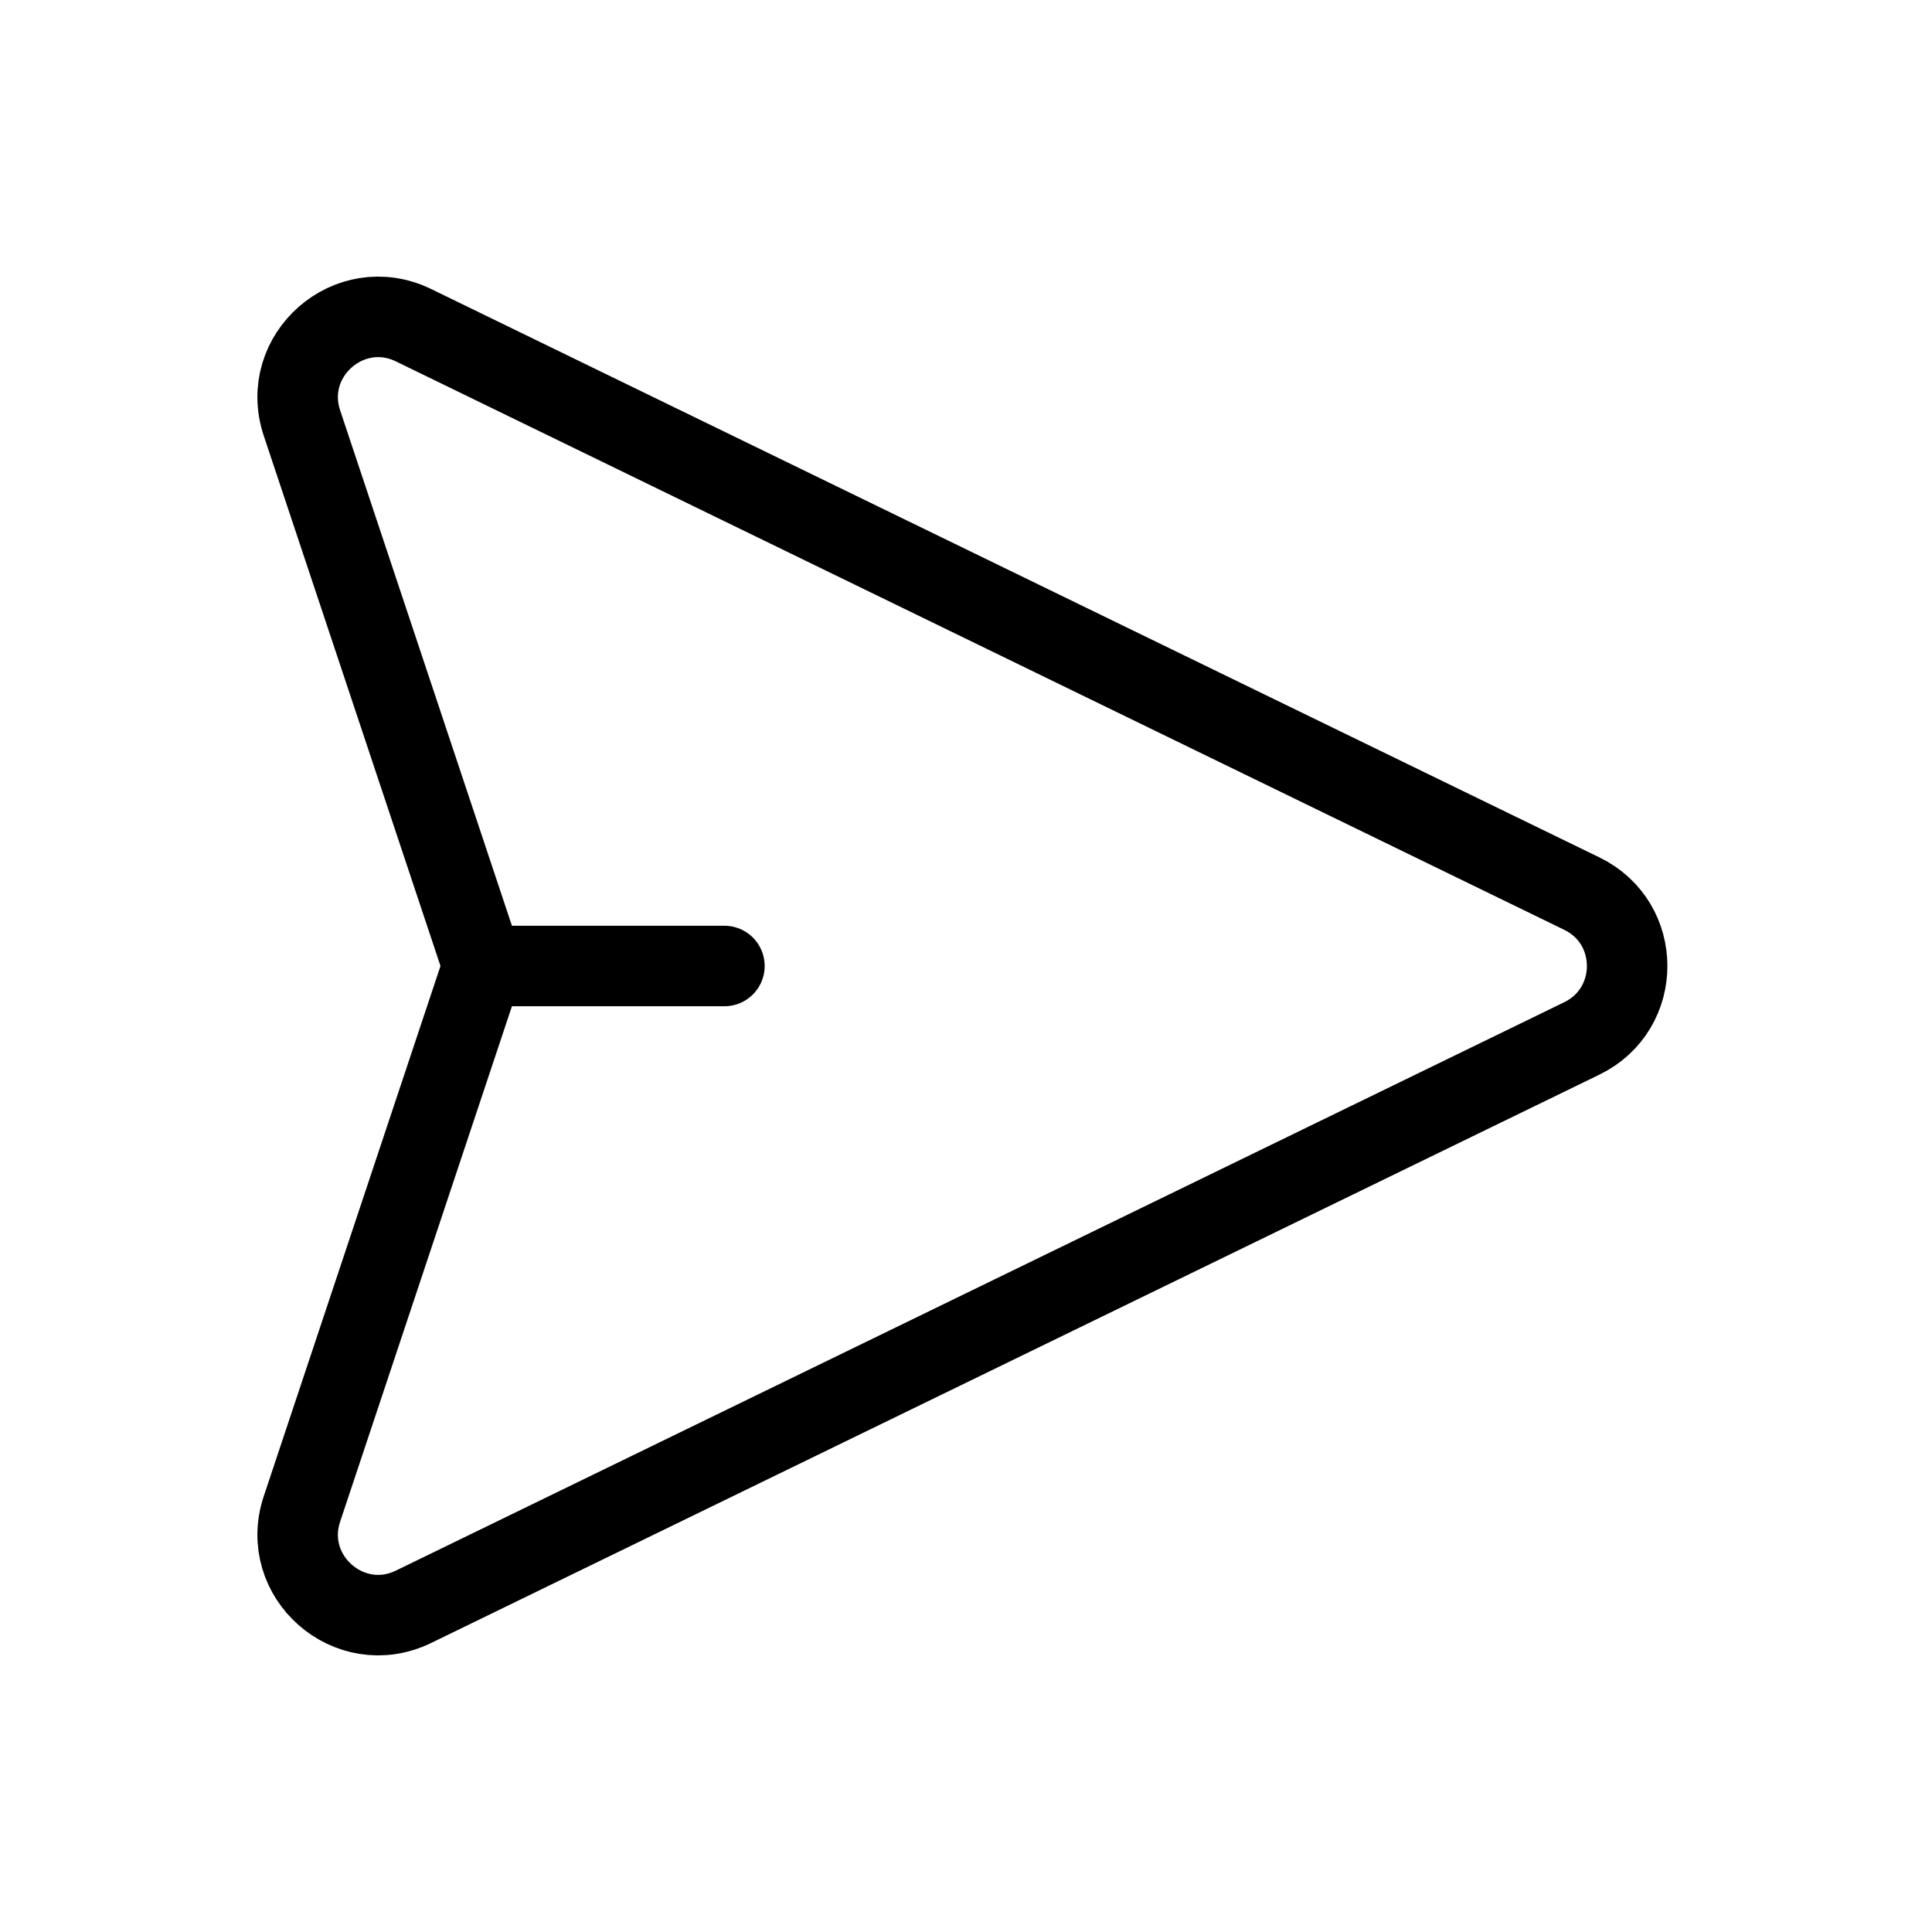
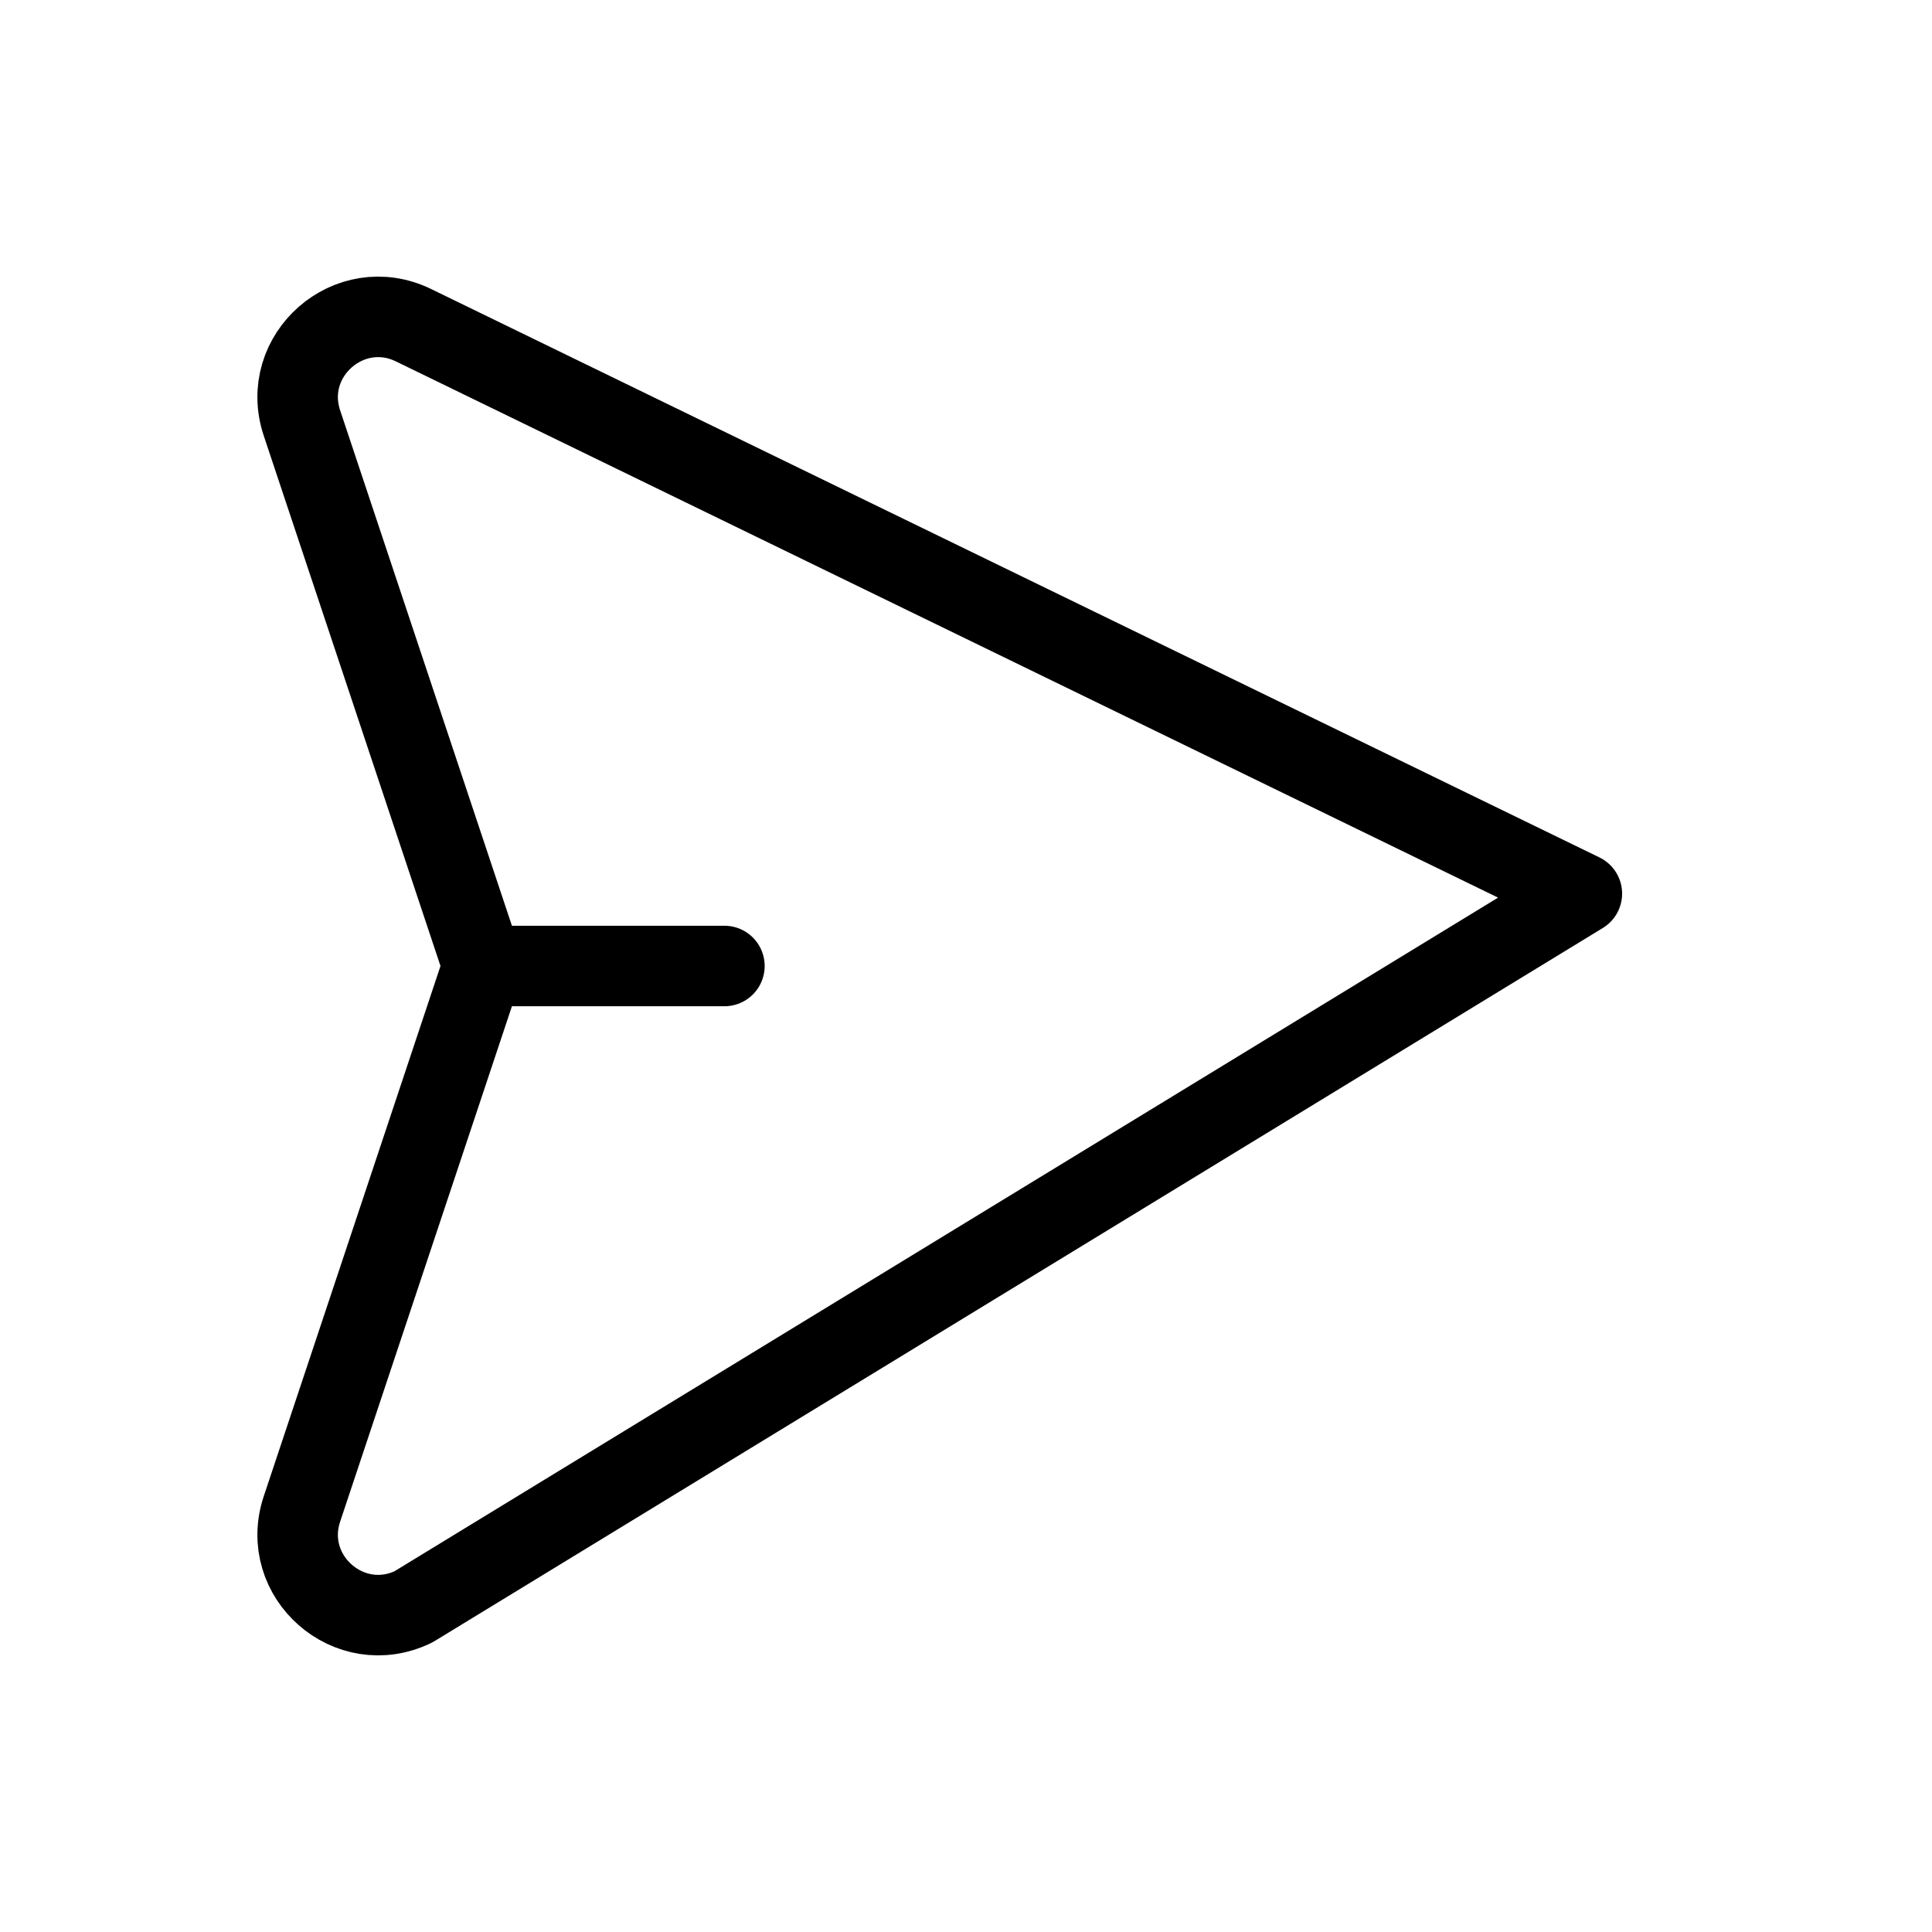
<svg xmlns="http://www.w3.org/2000/svg" width="48" height="48" viewBox="0 0 48 48" fill="none">
  <g id="paper-plane, send">
-     <path id="vector" d="M11.998 24H17.998M11.998 24L7.502 10.511C6.942 8.831 8.681 7.305 10.274 8.08L39.301 22.202C40.801 22.931 40.801 25.069 39.301 25.799L10.274 39.92C8.681 40.695 6.942 39.169 7.502 37.489L11.998 24Z" stroke="black" stroke-width="2" stroke-linecap="round" stroke-linejoin="round" />
+     <path id="vector" d="M11.998 24H17.998M11.998 24L7.502 10.511C6.942 8.831 8.681 7.305 10.274 8.08L39.301 22.202L10.274 39.92C8.681 40.695 6.942 39.169 7.502 37.489L11.998 24Z" stroke="black" stroke-width="2" stroke-linecap="round" stroke-linejoin="round" />
  </g>
</svg>